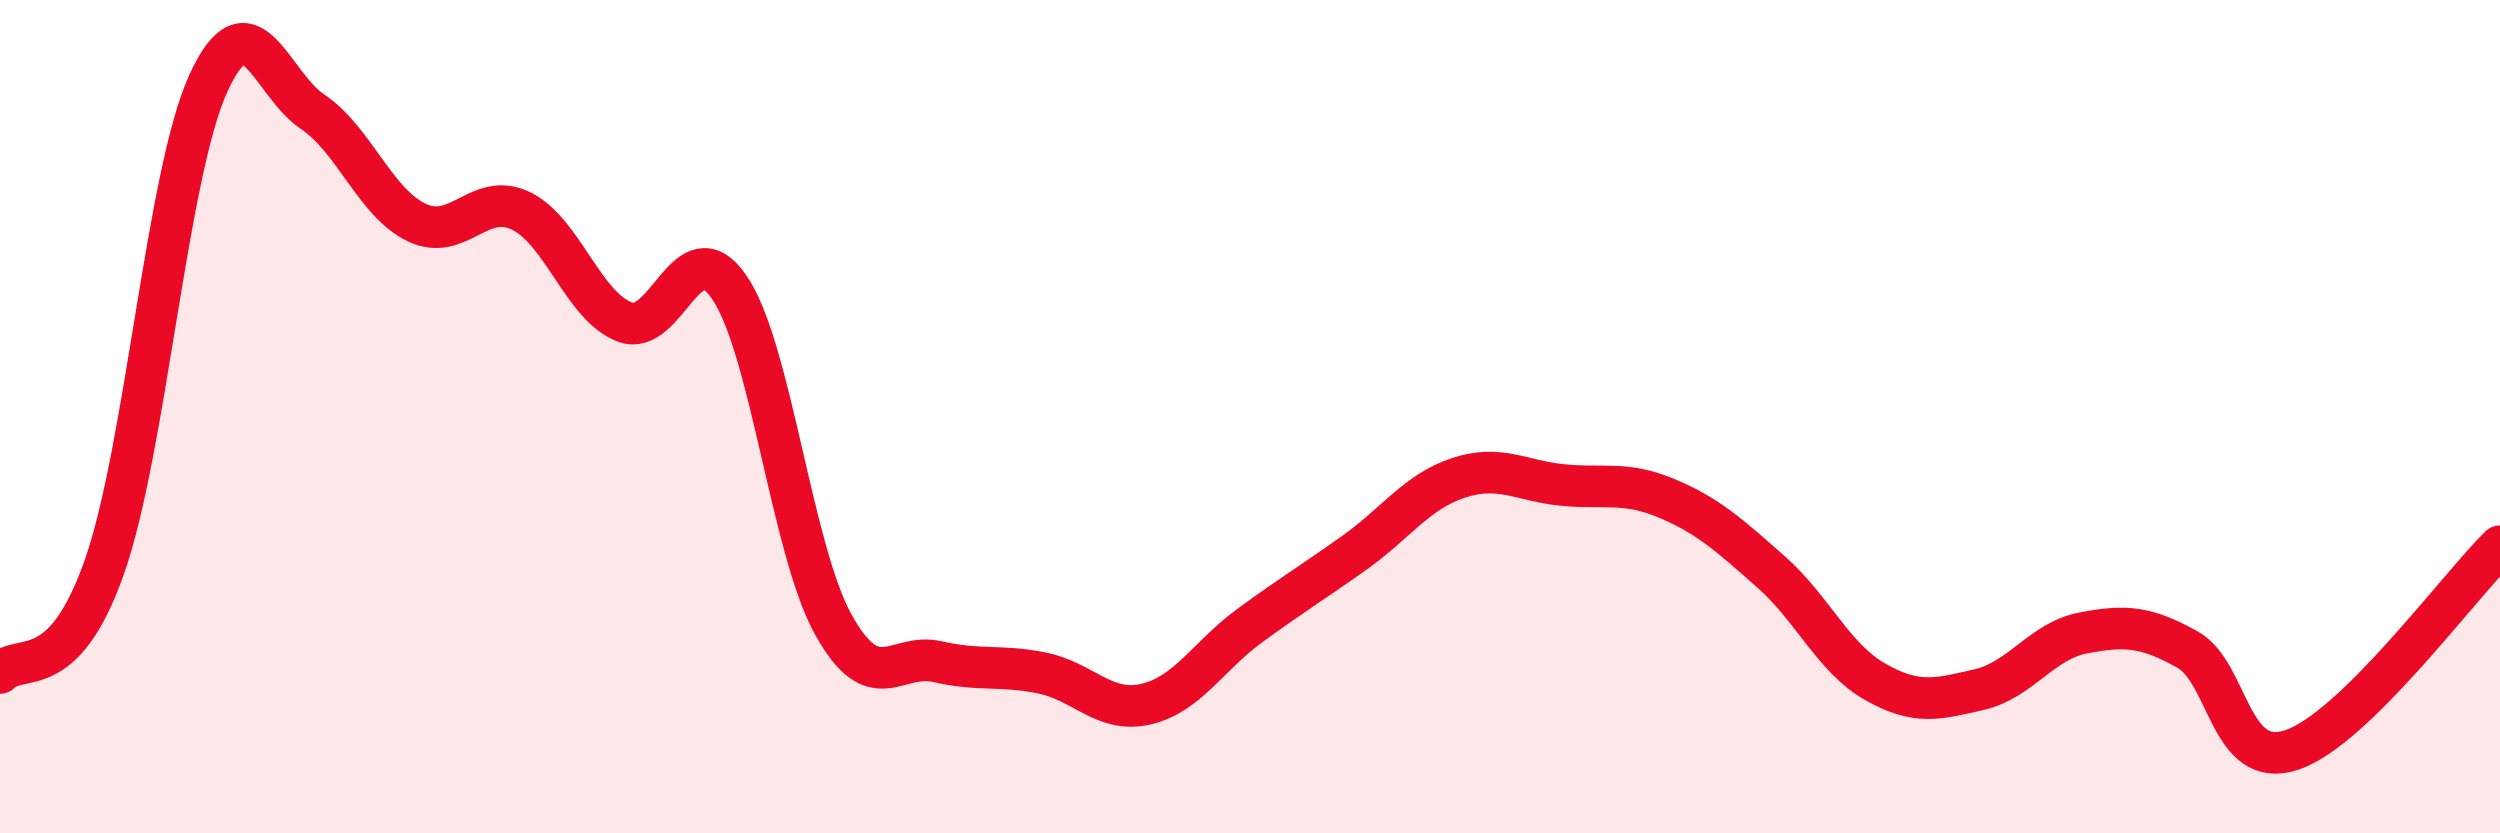
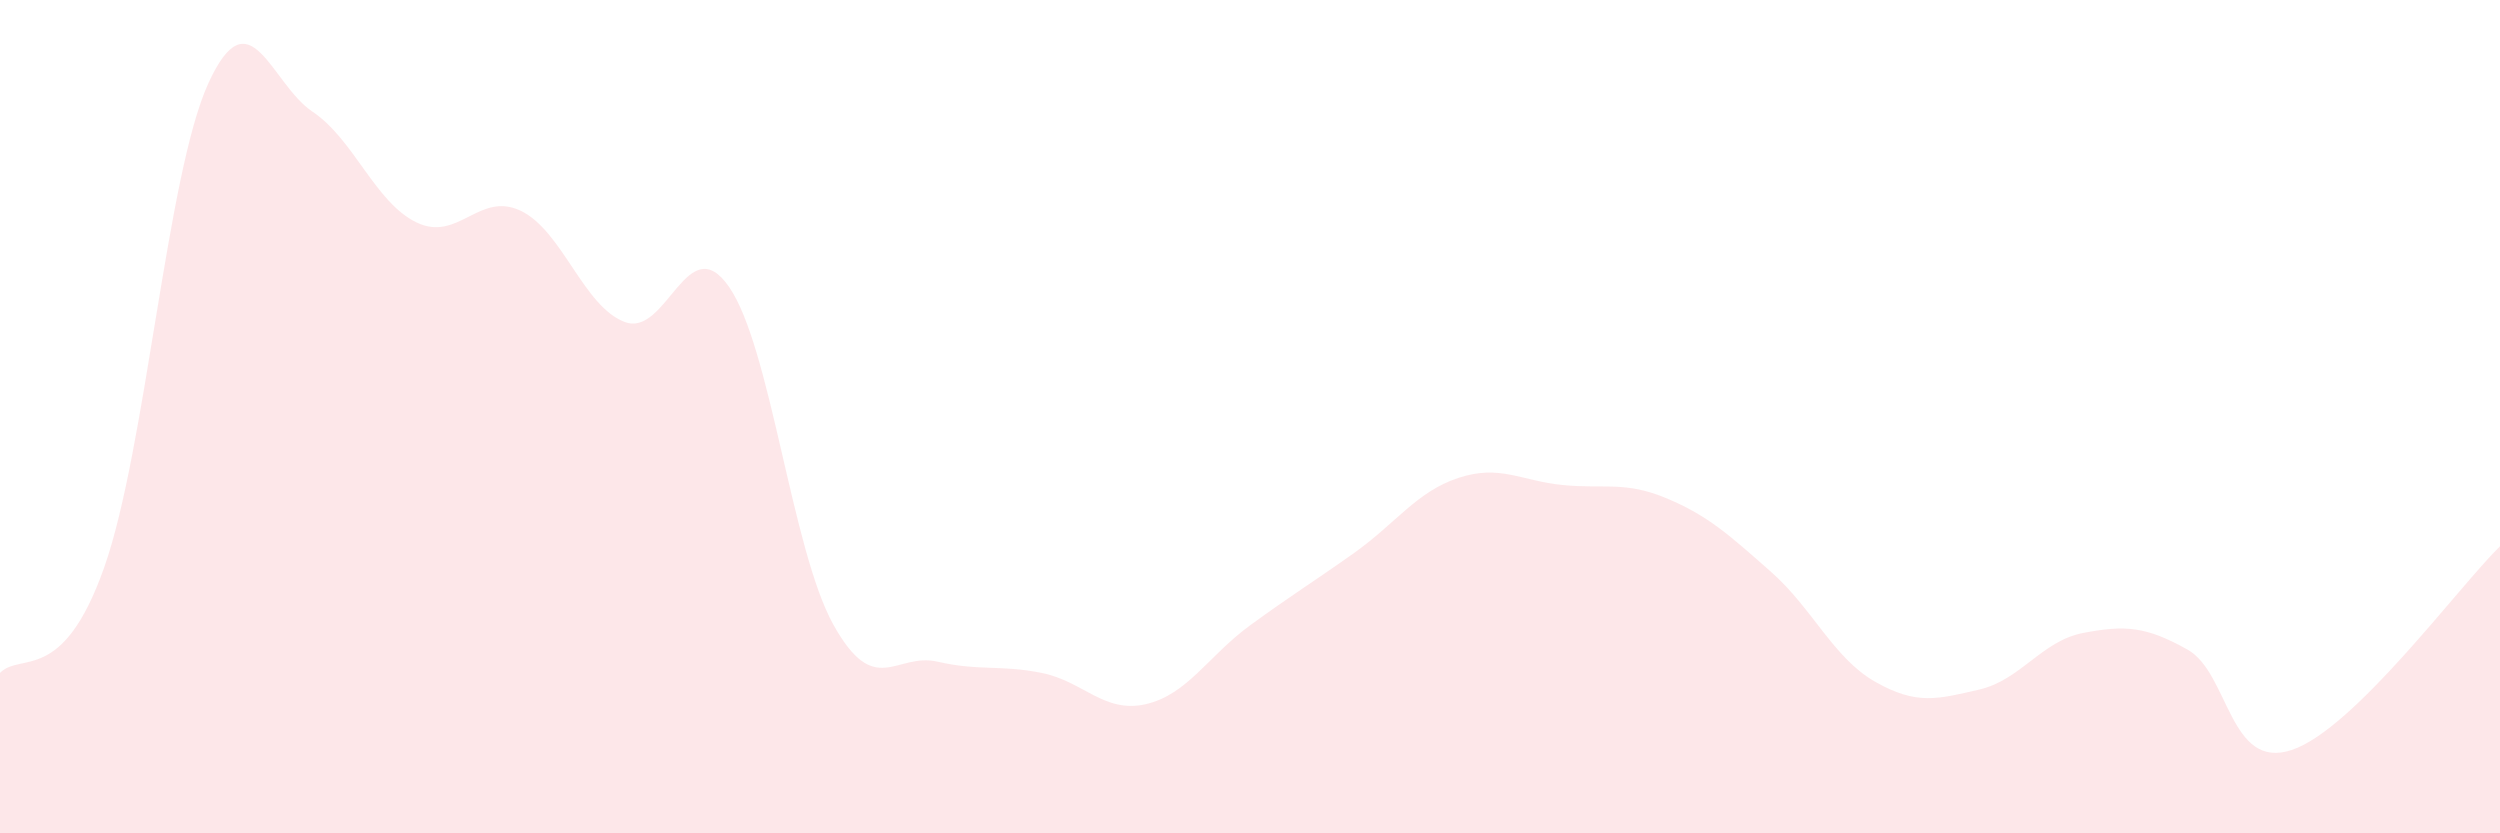
<svg xmlns="http://www.w3.org/2000/svg" width="60" height="20" viewBox="0 0 60 20">
  <path d="M 0,16.15 C 0.5,15.64 1.5,16.45 2.5,13.62 C 3.5,10.79 4,4.19 5,2 C 6,-0.19 6.5,2.01 7.5,2.68 C 8.5,3.35 9,4.86 10,5.34 C 11,5.82 11.5,4.58 12.5,5.06 C 13.5,5.54 14,7.36 15,7.73 C 16,8.1 16.5,5.44 17.5,6.89 C 18.5,8.34 19,13.19 20,14.99 C 21,16.79 21.5,15.65 22.5,15.88 C 23.5,16.11 24,15.95 25,16.15 C 26,16.35 26.5,17.13 27.5,16.9 C 28.5,16.67 29,15.74 30,15.01 C 31,14.28 31.5,13.98 32.5,13.27 C 33.5,12.56 34,11.8 35,11.47 C 36,11.14 36.5,11.54 37.5,11.64 C 38.5,11.74 39,11.54 40,11.96 C 41,12.38 41.5,12.84 42.5,13.72 C 43.5,14.6 44,15.79 45,16.36 C 46,16.93 46.5,16.78 47.5,16.55 C 48.5,16.32 49,15.38 50,15.19 C 51,15 51.5,15.03 52.5,15.59 C 53.5,16.15 53.5,18.5 55,18 C 56.5,17.5 59,14.09 60,13.11L60 20L0 20Z" fill="#EB0A25" opacity="0.1" stroke-linecap="round" stroke-linejoin="round" />
-   <path d="M 0,16.15 C 0.5,15.64 1.5,16.45 2.5,13.62 C 3.5,10.79 4,4.19 5,2 C 6,-0.19 6.5,2.01 7.5,2.68 C 8.5,3.35 9,4.86 10,5.34 C 11,5.82 11.5,4.58 12.5,5.06 C 13.5,5.54 14,7.36 15,7.73 C 16,8.1 16.5,5.44 17.5,6.89 C 18.5,8.34 19,13.19 20,14.99 C 21,16.79 21.5,15.65 22.5,15.88 C 23.5,16.11 24,15.95 25,16.15 C 26,16.35 26.5,17.13 27.5,16.9 C 28.5,16.67 29,15.74 30,15.01 C 31,14.28 31.5,13.98 32.5,13.27 C 33.5,12.56 34,11.8 35,11.47 C 36,11.14 36.5,11.54 37.5,11.64 C 38.5,11.74 39,11.54 40,11.96 C 41,12.38 41.5,12.84 42.5,13.72 C 43.5,14.6 44,15.79 45,16.36 C 46,16.93 46.5,16.78 47.5,16.55 C 48.5,16.32 49,15.38 50,15.19 C 51,15 51.5,15.03 52.5,15.59 C 53.5,16.15 53.5,18.5 55,18 C 56.5,17.5 59,14.09 60,13.11" stroke="#EB0A25" stroke-width="1" fill="none" stroke-linecap="round" stroke-linejoin="round" />
</svg>